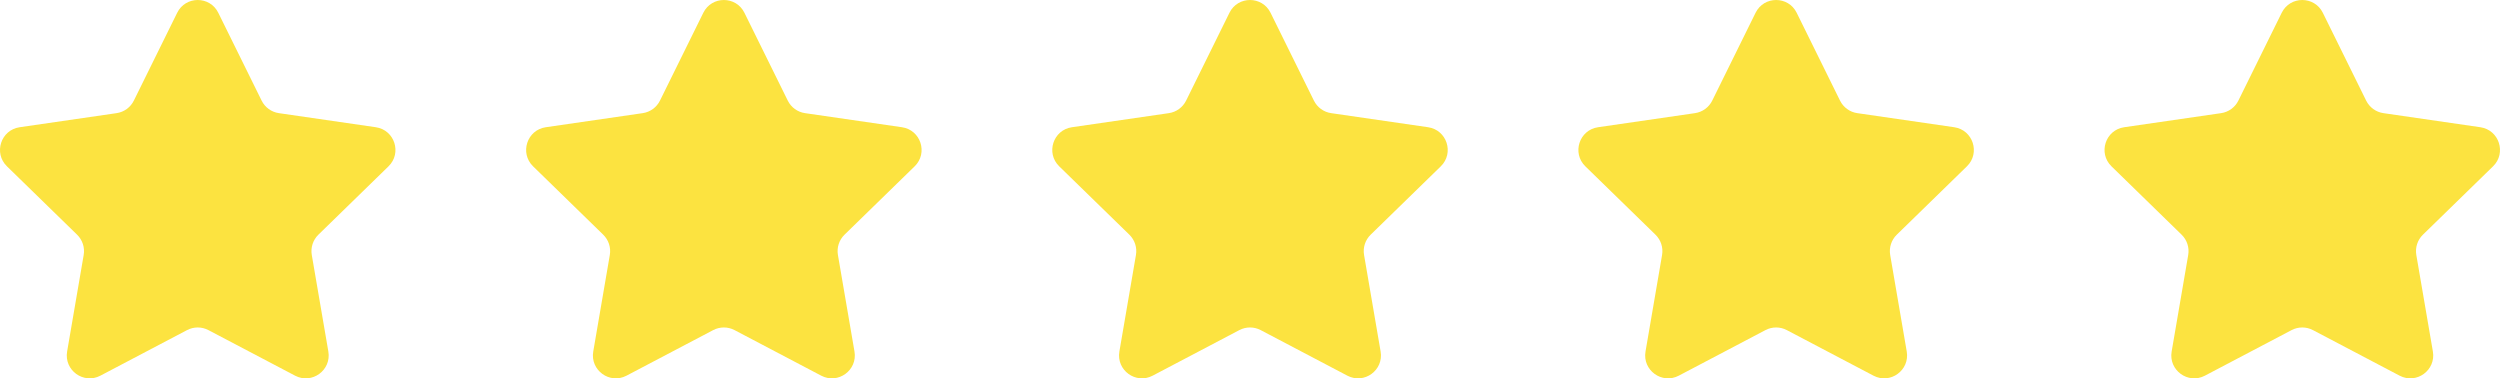
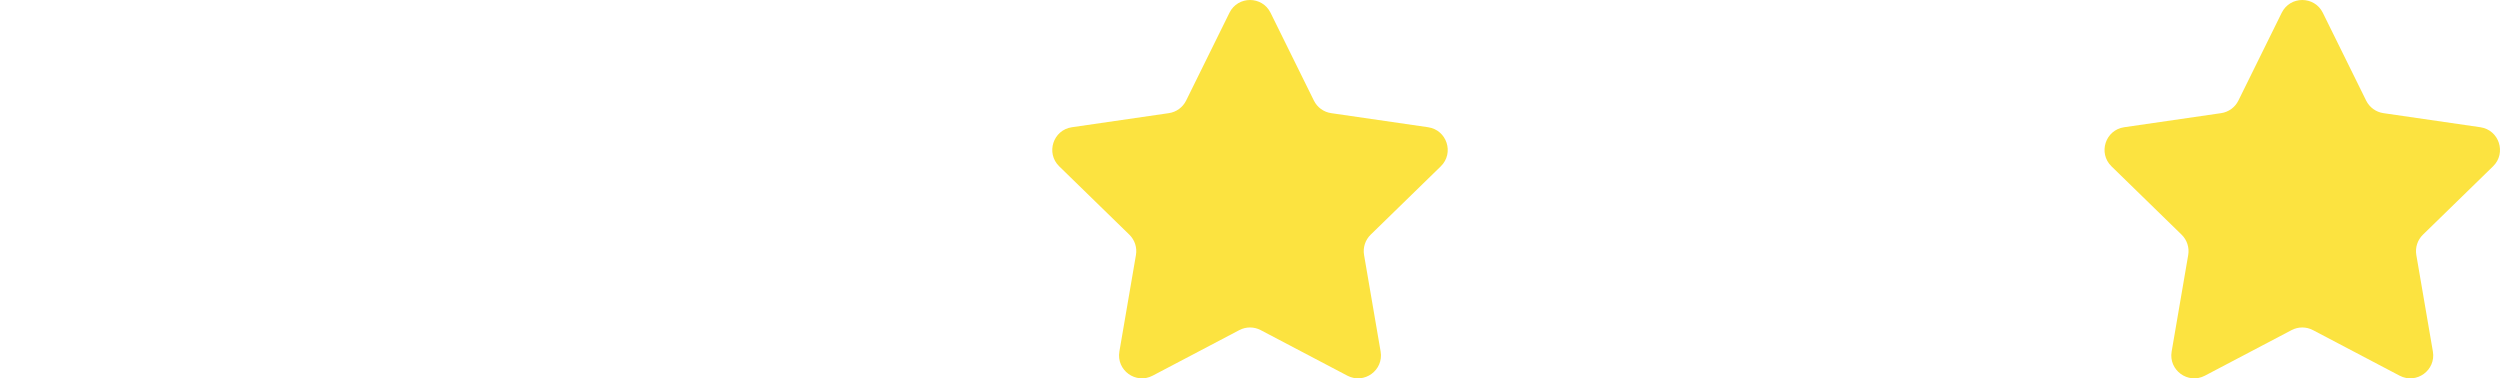
<svg xmlns="http://www.w3.org/2000/svg" viewBox="0 0 368.64 55.792" data-name="Layer 2" id="Layer_2">
  <defs>
    <style>
      .cls-1 {
        fill: #fce340;
        fill-rule: evenodd;
      }
    </style>
  </defs>
  <g data-name="Layer 1" id="Layer_1-2">
    <g data-name="Layer 1" id="Layer_1-3">
      <g>
-         <path d="M32.187,1.884l6.392,12.952c.492.997,1.444,1.689,2.544,1.848l14.294,2.077c2.771.403,3.878,3.809,1.873,5.764l-10.343,10.082c-.796.776-1.16,1.895-.972,2.991l2.442,14.236c.473,2.76-2.424,4.865-4.903,3.562l-12.785-6.721c-.984-.517-2.16-.517-3.145,0l-12.784,6.721c-2.479,1.303-5.376-.802-4.903-3.562l2.442-14.236c.188-1.096-.175-2.215-.972-2.991L1.024,24.525c-2.006-1.955-.899-5.361,1.873-5.764l14.294-2.077c1.101-.16,2.052-.851,2.544-1.848L26.127,1.884c1.24-2.512,4.821-2.512,6.06,0l0.0 0Z" class="cls-1" />
-         <path d="M109.769,1.884l6.392,12.952c.492.997,1.444,1.689,2.544,1.848l14.294,2.077c2.771.403,3.878,3.809,1.873,5.764l-10.343,10.082c-.796.776-1.16,1.895-.972,2.991l2.442,14.236c.473,2.76-2.424,4.865-4.903,3.562l-12.785-6.721c-.984-.517-2.161-.517-3.145,0l-12.785,6.721c-2.479,1.303-5.376-.802-4.903-3.562l2.442-14.236c.188-1.096-.176-2.215-.972-2.991l-10.343-10.082c-2.005-1.955-.899-5.361,1.873-5.764l14.294-2.077c1.101-.16,2.052-.851,2.544-1.848l6.392-12.952c1.24-2.512,4.821-2.512,6.061,0l-0.0 0Z" class="cls-1" />
        <path d="M187.35,1.884l6.393,12.952c.492.997,1.444,1.689,2.544,1.848l14.294,2.077c2.771.403,3.878,3.809,1.873,5.764l-10.343,10.082c-.796.776-1.16,1.895-.972,2.991l2.442,14.236c.473,2.76-2.424,4.865-4.903,3.562l-12.785-6.721c-.984-.517-2.161-.517-3.145,0l-12.785,6.721c-2.479,1.303-5.376-.802-4.903-3.562l2.442-14.236c.188-1.096-.175-2.215-.972-2.991l-10.343-10.082c-2.006-1.955-.899-5.361,1.873-5.764l14.294-2.077c1.101-.16,2.052-.851,2.544-1.848l6.392-12.952c1.239-2.512,4.821-2.512,6.06,0l0.0 0Z" class="cls-1" />
-         <path d="M264.931,1.884l6.392,12.952c.492.997,1.444,1.689,2.544,1.848l14.294,2.077c2.771.403,3.878,3.809,1.873,5.764l-10.343,10.082c-.796.776-1.16,1.895-.972,2.991l2.442,14.236c.473,2.76-2.424,4.865-4.903,3.562l-12.785-6.721c-.984-.517-2.161-.517-3.145,0l-12.785,6.721c-2.479,1.303-5.376-.802-4.903-3.562l2.442-14.236c.188-1.096-.176-2.215-.972-2.991l-10.343-10.082c-2.006-1.955-.899-5.361,1.873-5.764l14.294-2.077c1.101-.16,2.052-.851,2.544-1.848l6.392-12.952c1.241-2.512,4.822-2.512,6.061,0l-0.0 0Z" class="cls-1" />
        <path d="M342.513,1.884l6.392,12.952c.492.997,1.444,1.689,2.544,1.848l14.294,2.077c2.771.403,3.878,3.809,1.873,5.764l-10.343,10.082c-.796.776-1.16,1.895-.972,2.991l2.442,14.236c.473,2.76-2.424,4.865-4.903,3.562l-12.785-6.721c-.984-.517-2.161-.517-3.145,0l-12.785,6.721c-2.479,1.303-5.376-.802-4.903-3.562l2.442-14.236c.188-1.096-.176-2.215-.972-2.991l-10.343-10.082c-2.005-1.955-.899-5.361,1.873-5.764l14.294-2.077c1.101-.16,2.052-.851,2.544-1.848l6.392-12.952c1.24-2.512,4.821-2.512,6.061,0l-0.0 0Z" class="cls-1" />
      </g>
    </g>
  </g>
</svg>